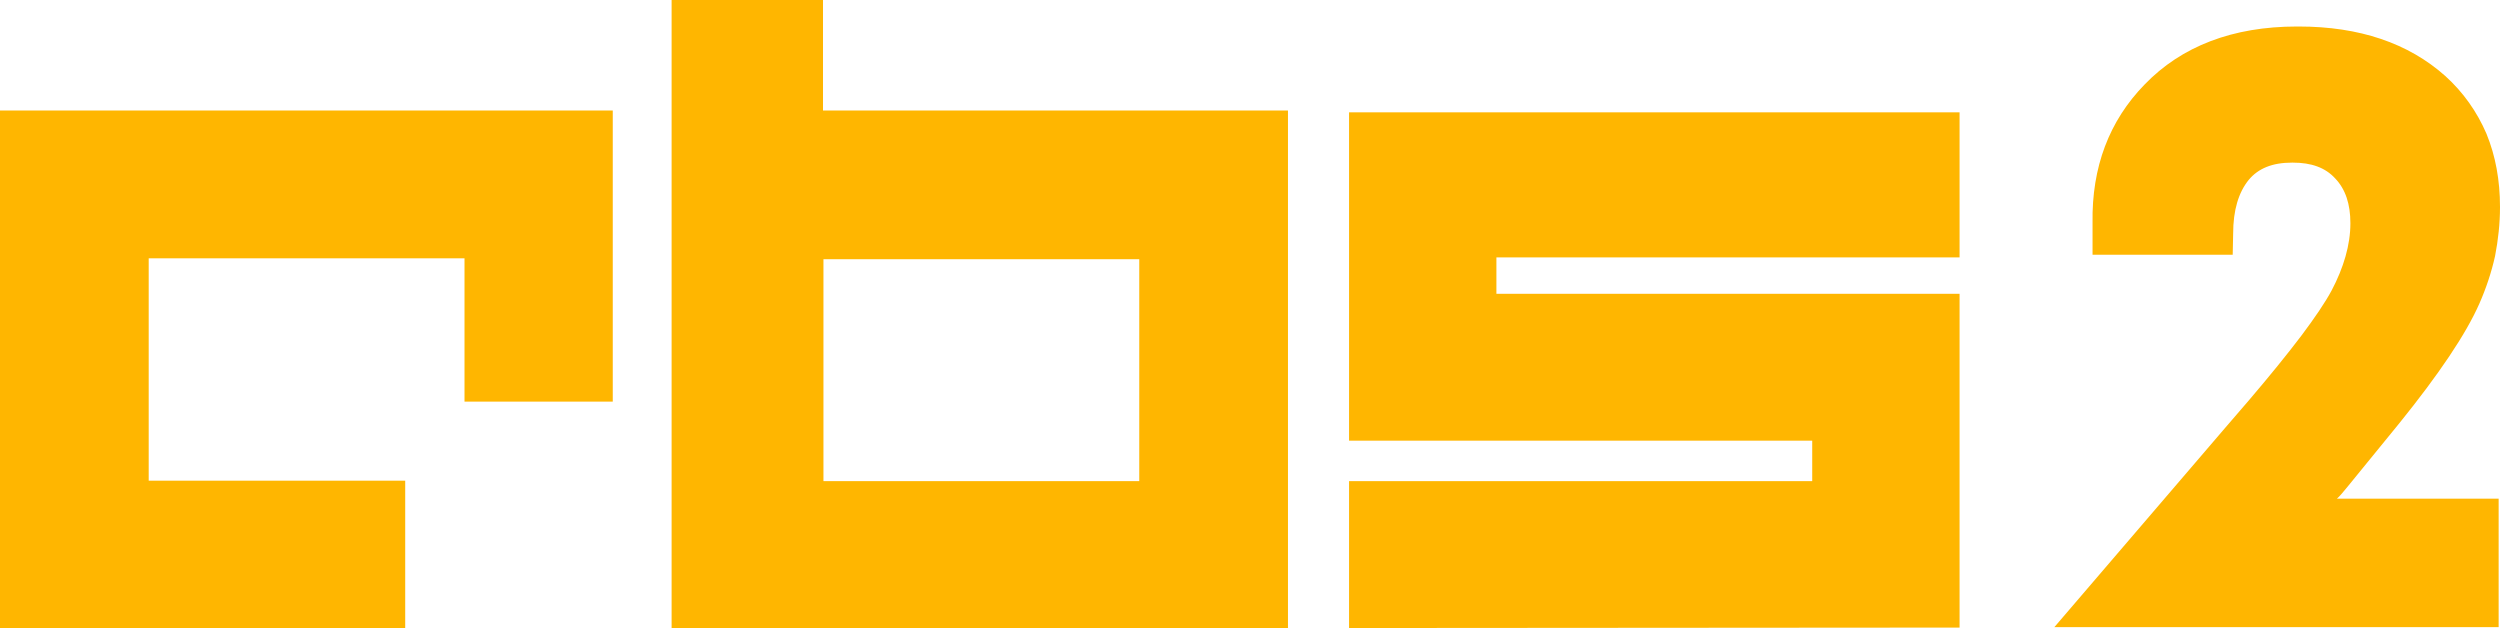
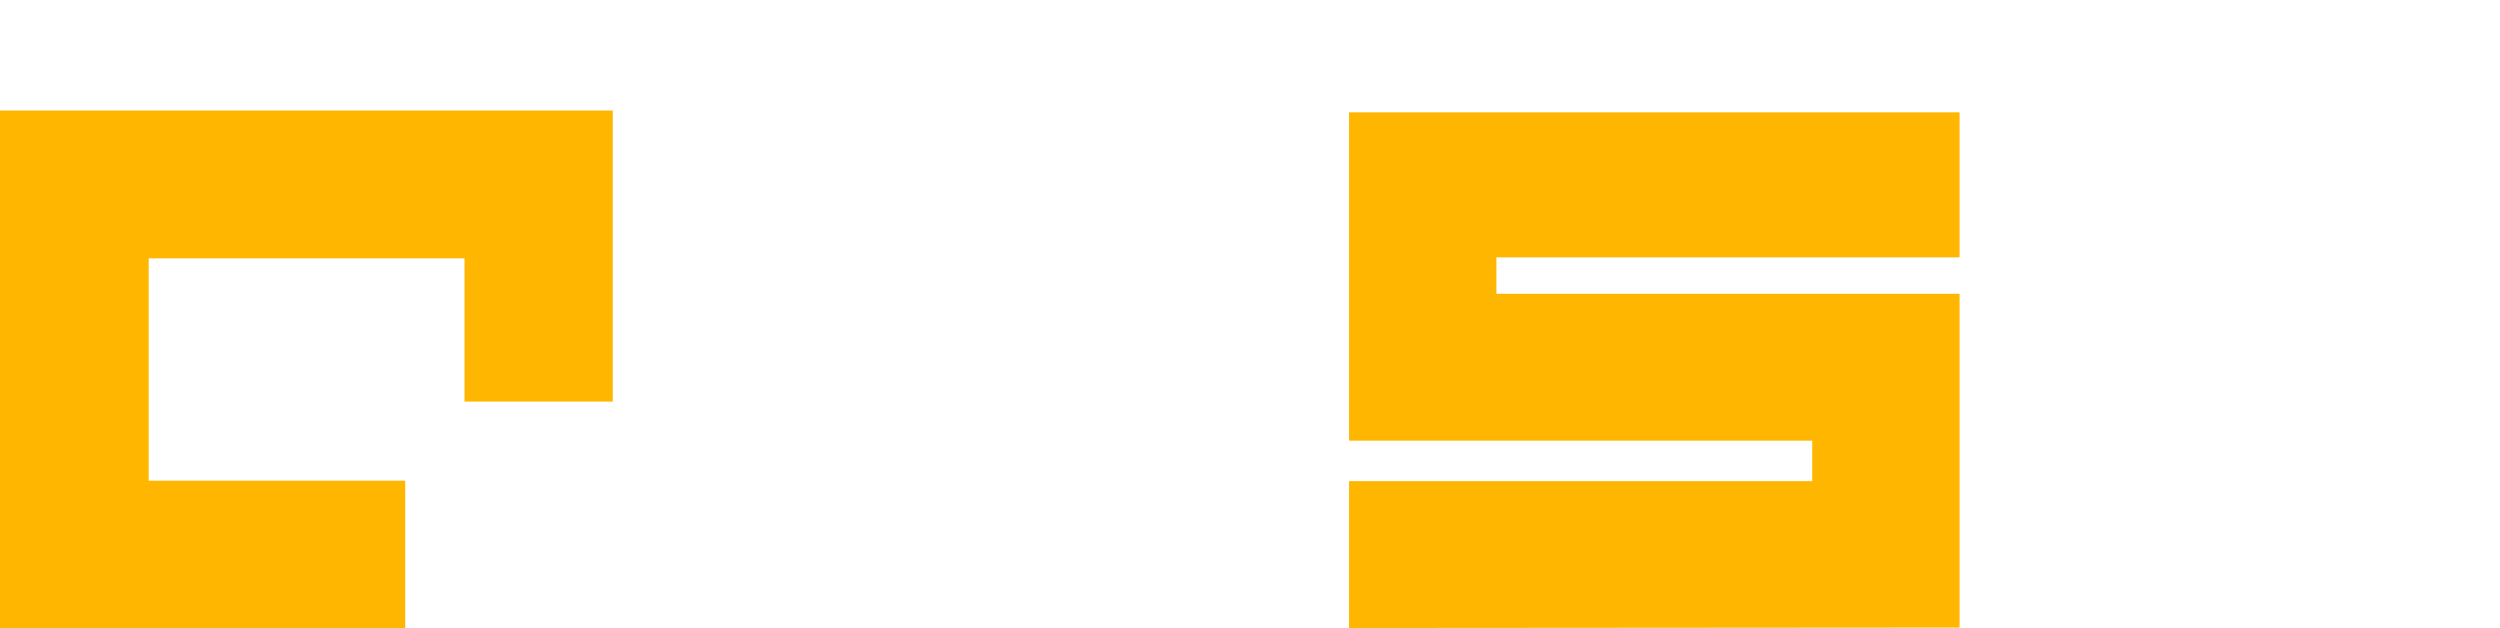
<svg xmlns="http://www.w3.org/2000/svg" version="1.1" id="katman_1" x="0px" y="0px" viewBox="0 0 556.5 139.8" style="enable-background:new 0 0 556.5 139.8;" xml:space="preserve">
  <style type="text/css">
	.st0{fill-rule:evenodd;clip-rule:evenodd;fill:#FFB600;}
	.st1{fill:#FFB600;}
</style>
  <polygon class="st0" points="0,24.6 136.4,24.6 136.4,89.4 103.4,89.4 103.4,89.4 103.4,57.5 33.1,57.5 33.1,107 90.2,107   90.2,139.8 0,139.8 0,24.6 " />
-   <path class="st0" d="M183.3,57.7v49.4h70.3V57.7H183.3L183.3,57.7L183.3,57.7z M149.5,0h33.7v24.6h103.5v115.2H149.5l0,0l0,0V0  L149.5,0L149.5,0z" />
  <polygon class="st0" points="436.2,65.4 333.1,65.4 333.1,57.3 436.2,57.3 436.2,25 300.3,25 300.3,98.1 403.4,98.1 403.4,107.1   300.3,107.1 300.3,139.8 436.2,139.7 436.2,65.4 " />
-   <path class="st1" d="M522.6,108.3l11.5-14.1c8.8-10.9,14.8-19.8,17.8-26.6c1.5-3.4,2.7-7,3.5-10.6c0.7-3.6,1.1-7.3,1.1-10.9  c0-6-1-11.4-3-16.3c-2.1-4.9-5.2-9.3-9.2-12.9c-8.2-7.3-19.1-11-32.6-11c-0.1,0-0.2,0-0.4,0c-14.3,0-25.7,4.4-33.9,12.9  c-7.9,8.1-11.8,18.4-11.6,30.8h0v7.1h31.2l0.1-4.7c0-5.2,1.2-9.2,3.5-12c2.1-2.5,5.2-3.8,9.6-3.8c0.1,0,0.1,0,0.2,0  c4.1,0,7.2,1.1,9.4,3.5c2.3,2.4,3.4,5.7,3.4,10c0,4.8-1.5,9.9-4.2,15c-1.4,2.6-3.7,6-6.7,10c-3.1,4.1-7,8.9-11.6,14.3l-5.6,6.5  c-3.5,4.1-37.8,44.1-37.8,44.1h98.9v-28.6l-36,0C520.9,110.4,521.6,109.5,522.6,108.3z" />
</svg>